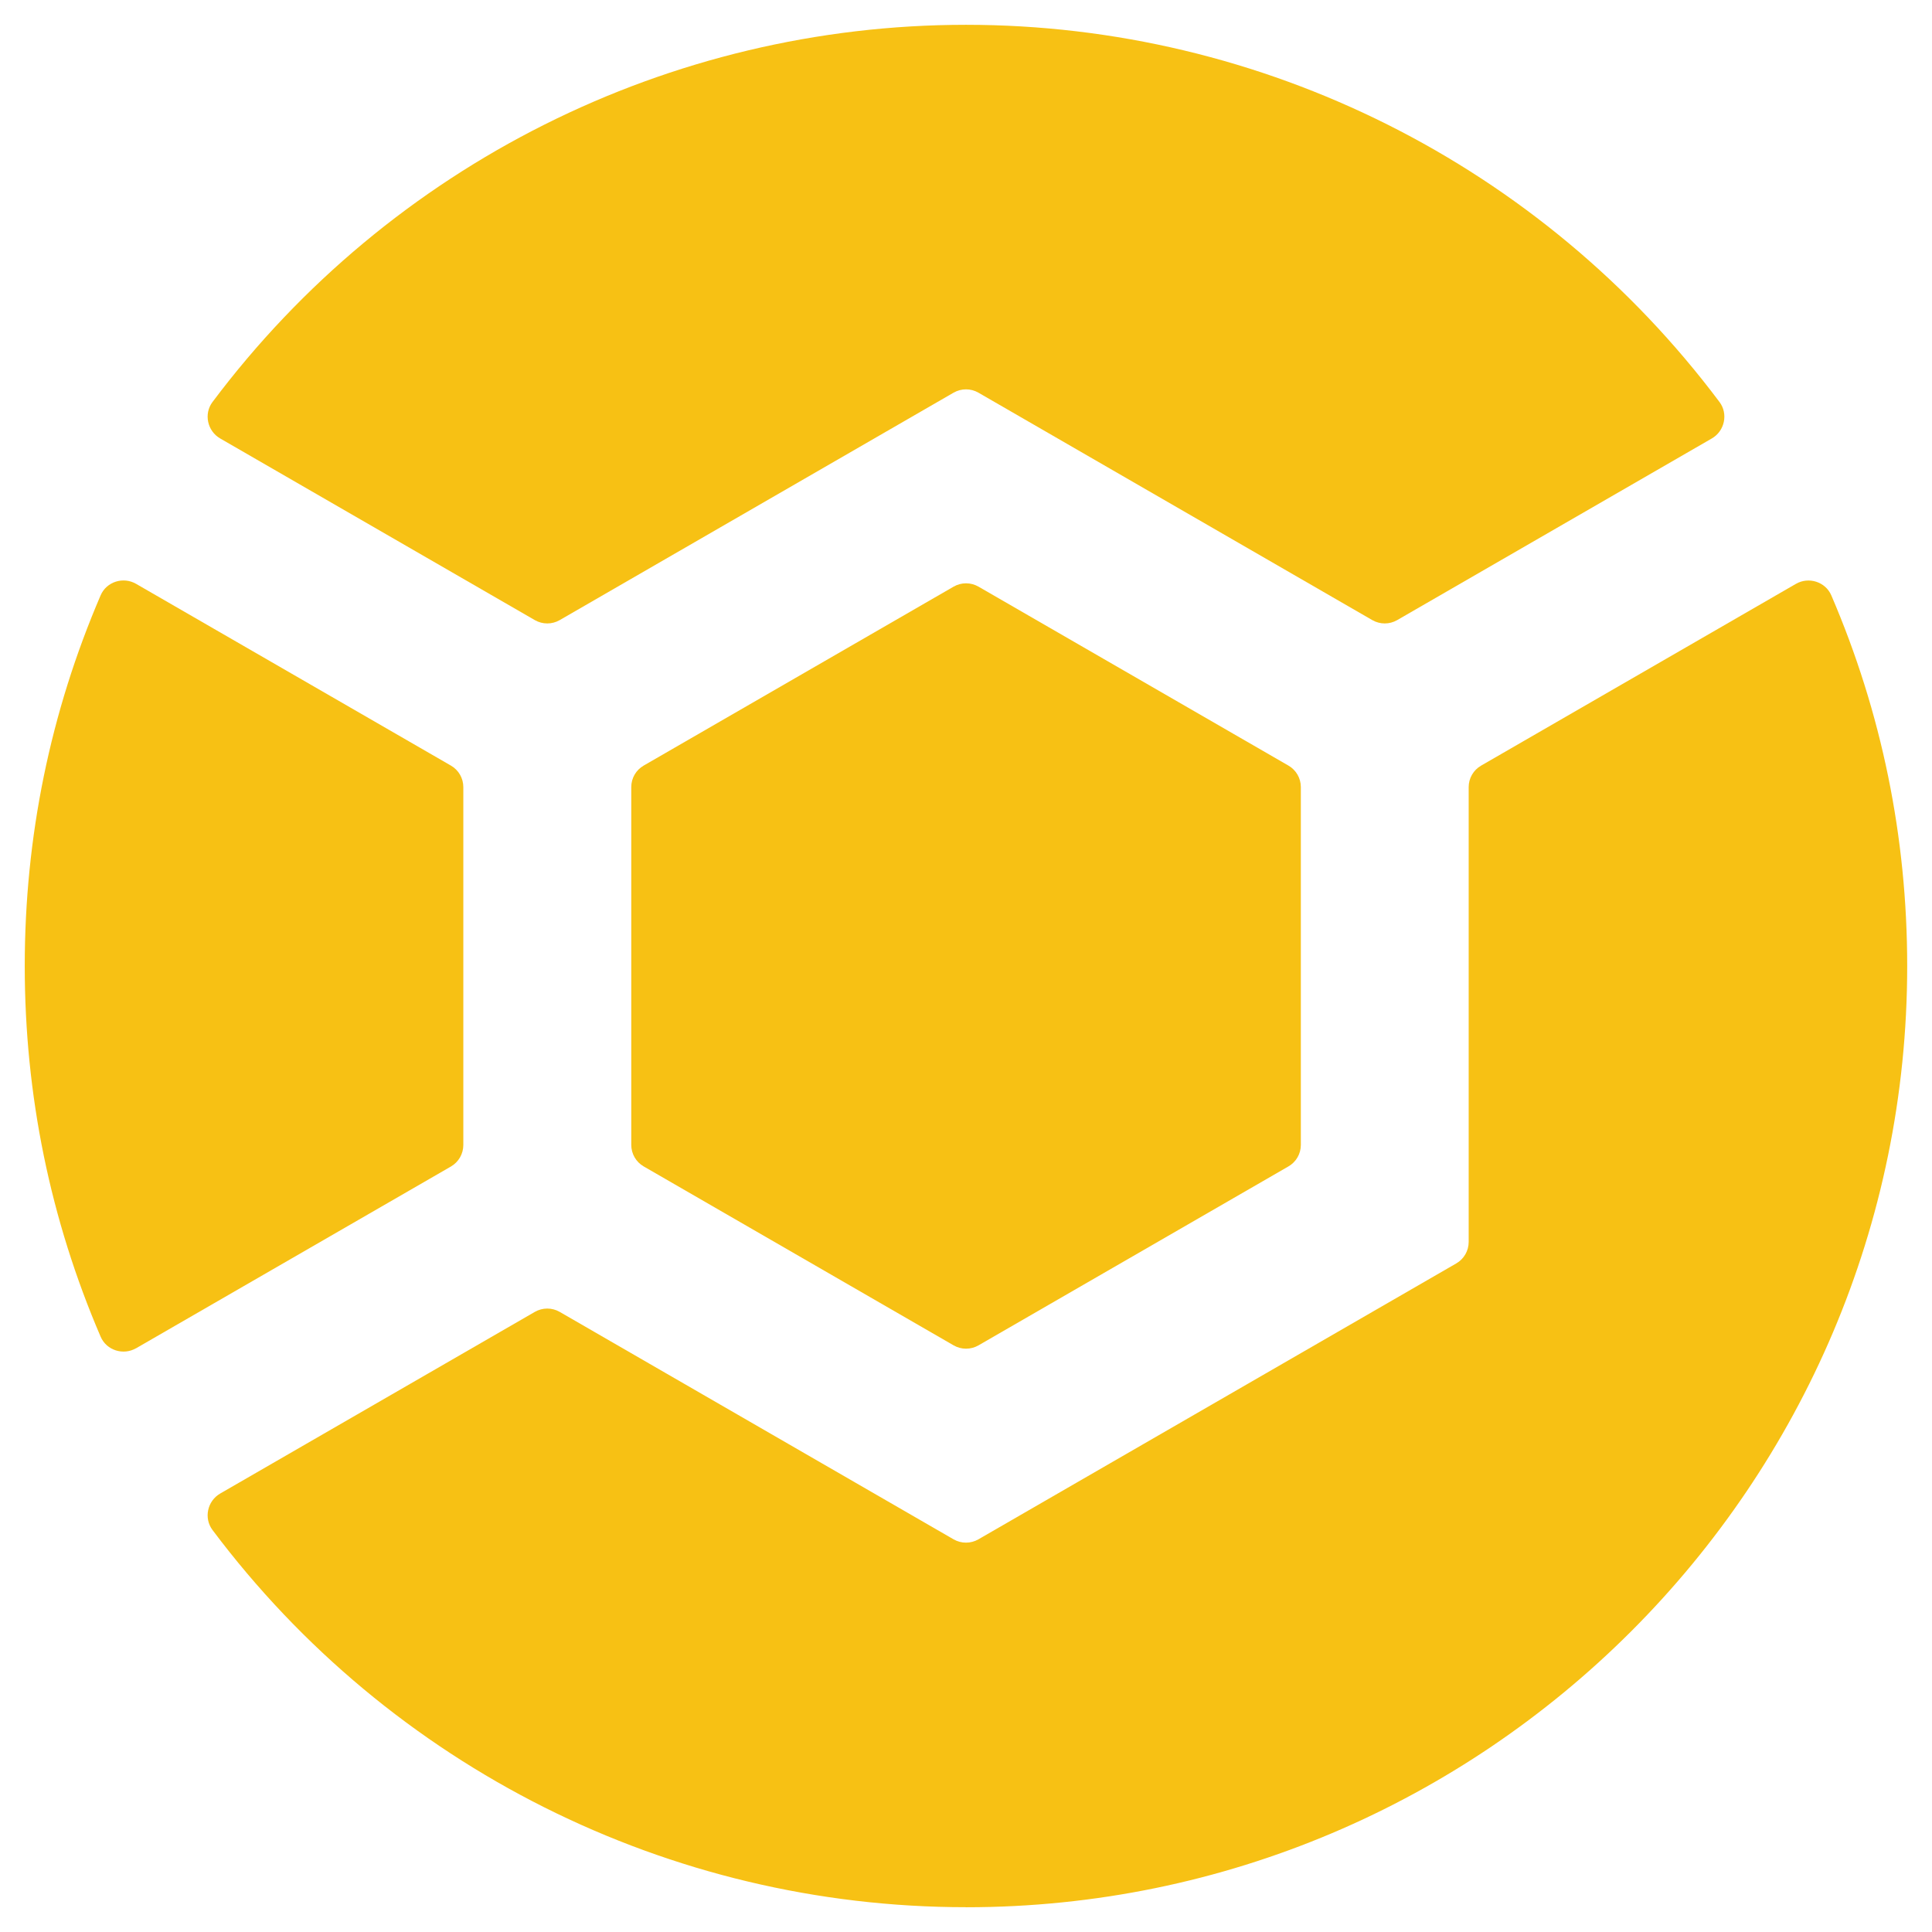
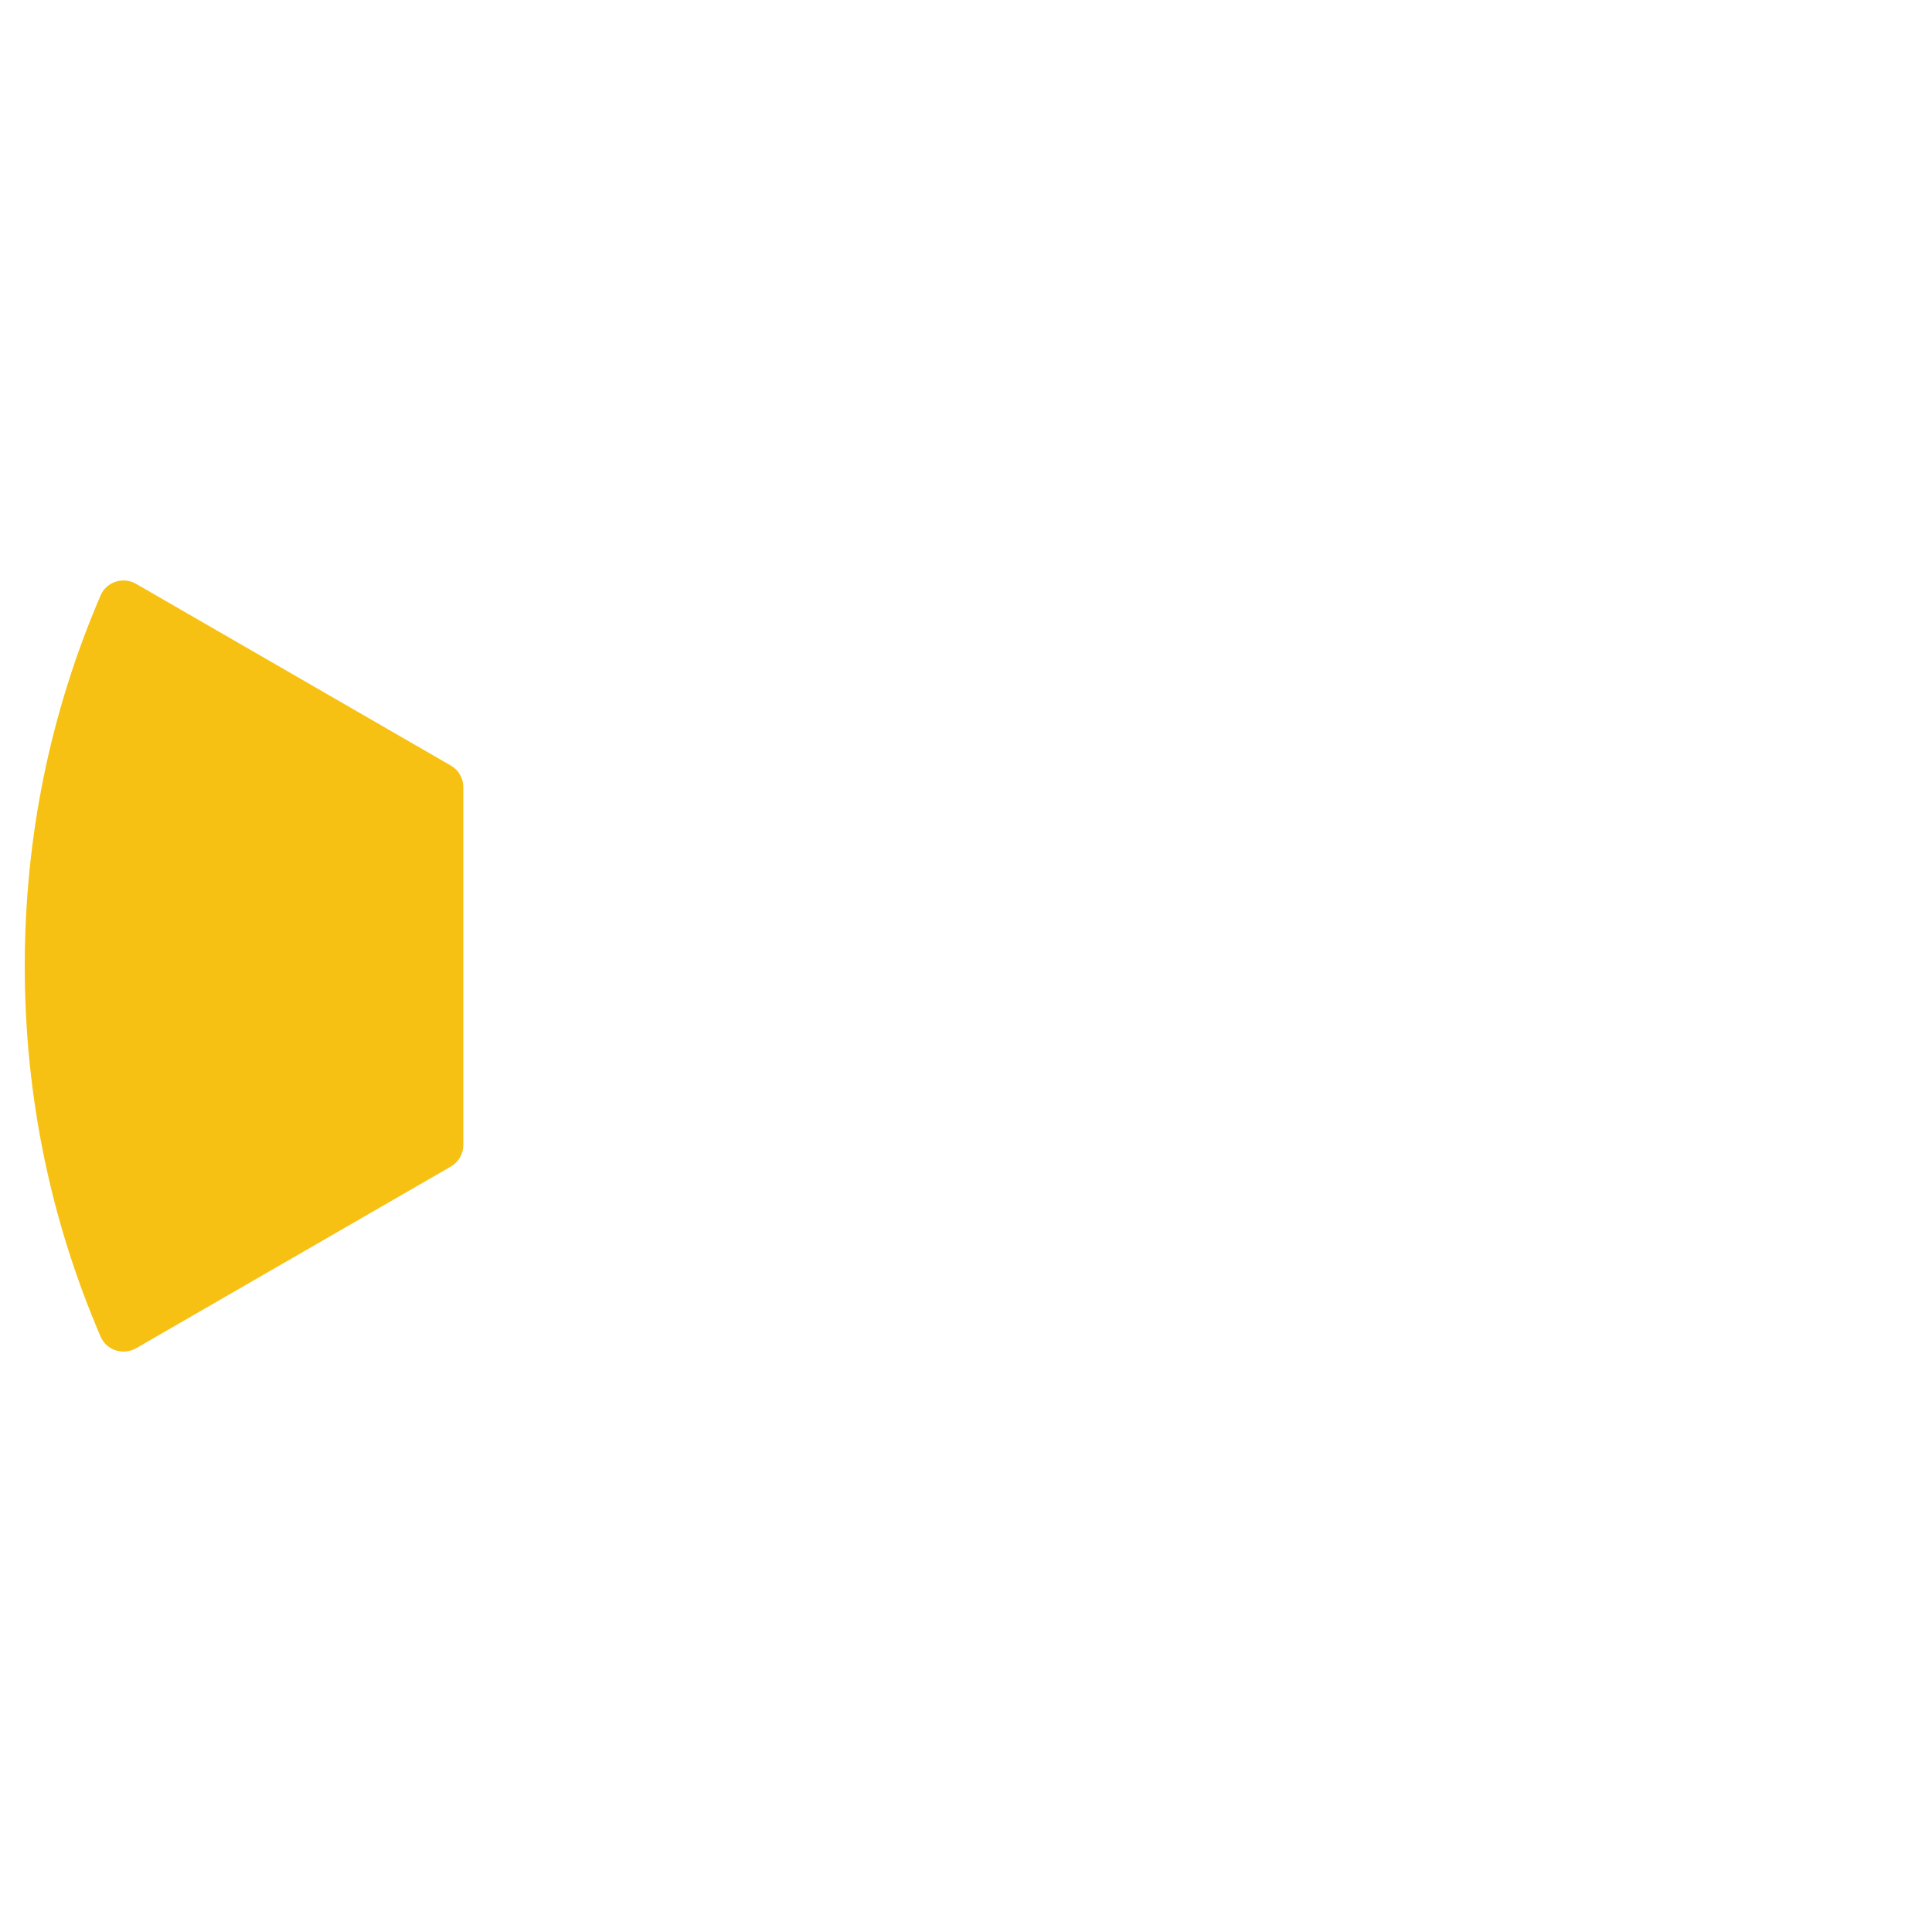
<svg xmlns="http://www.w3.org/2000/svg" width="1000" height="1000" viewBox="0 0 1000 1000" fill="none">
-   <path d="M113.974 226.949C107.326 223.126 105.386 214.225 109.979 208.091C201.9 85.473 346.314 12.838 500 12.838C653.686 12.838 798.129 85.473 890.021 208.091C894.614 214.225 892.674 223.126 886.026 226.949L723.154 320.98C719.189 323.263 714.31 323.263 710.316 320.98L506.419 203.241C502.454 200.959 497.575 200.959 493.581 203.241L289.684 320.98C285.718 323.263 280.811 323.263 276.846 320.98L113.974 226.949Z" fill="#F7C114" />
-   <path d="M326.743 592.634V407.366C326.743 402.773 329.197 398.551 333.162 396.268L493.61 303.635C497.575 301.352 502.454 301.352 506.448 303.635L666.895 396.268C670.86 398.551 673.314 402.802 673.314 407.366V592.634C673.314 597.227 670.86 601.449 666.895 603.732L506.448 696.365C502.454 698.648 497.575 698.648 493.61 696.365L333.162 603.732C329.197 601.449 326.743 597.198 326.743 592.605" fill="#F7C114" />
  <path d="M70.41 697.849C63.791 701.672 55.118 698.933 52.094 691.886C26.018 631.234 12.81 566.758 12.81 500C12.81 433.242 26.018 368.766 52.094 308.114C55.118 301.096 63.762 298.357 70.41 302.18L233.396 396.268C237.362 398.551 239.815 402.802 239.815 407.395V592.662C239.815 597.256 237.362 601.478 233.396 603.789L70.41 697.877V697.849Z" fill="#F7C114" />
-   <path d="M500 987.162C346.314 987.162 201.872 914.527 109.979 791.909C105.386 785.775 107.326 776.874 113.974 773.052L276.846 679.02C280.811 676.737 285.718 676.737 289.684 679.02L493.581 796.759C497.547 799.041 502.454 799.041 506.419 796.759L753.766 653.943C757.731 651.66 760.185 647.41 760.185 642.845V407.395C760.185 402.802 762.638 398.579 766.604 396.297L929.562 302.208C936.18 298.385 944.853 301.124 947.877 308.142C973.953 368.823 987.162 433.271 987.162 500.029C987.162 768.658 768.629 987.191 500 987.191" fill="#F7C114" />
</svg>